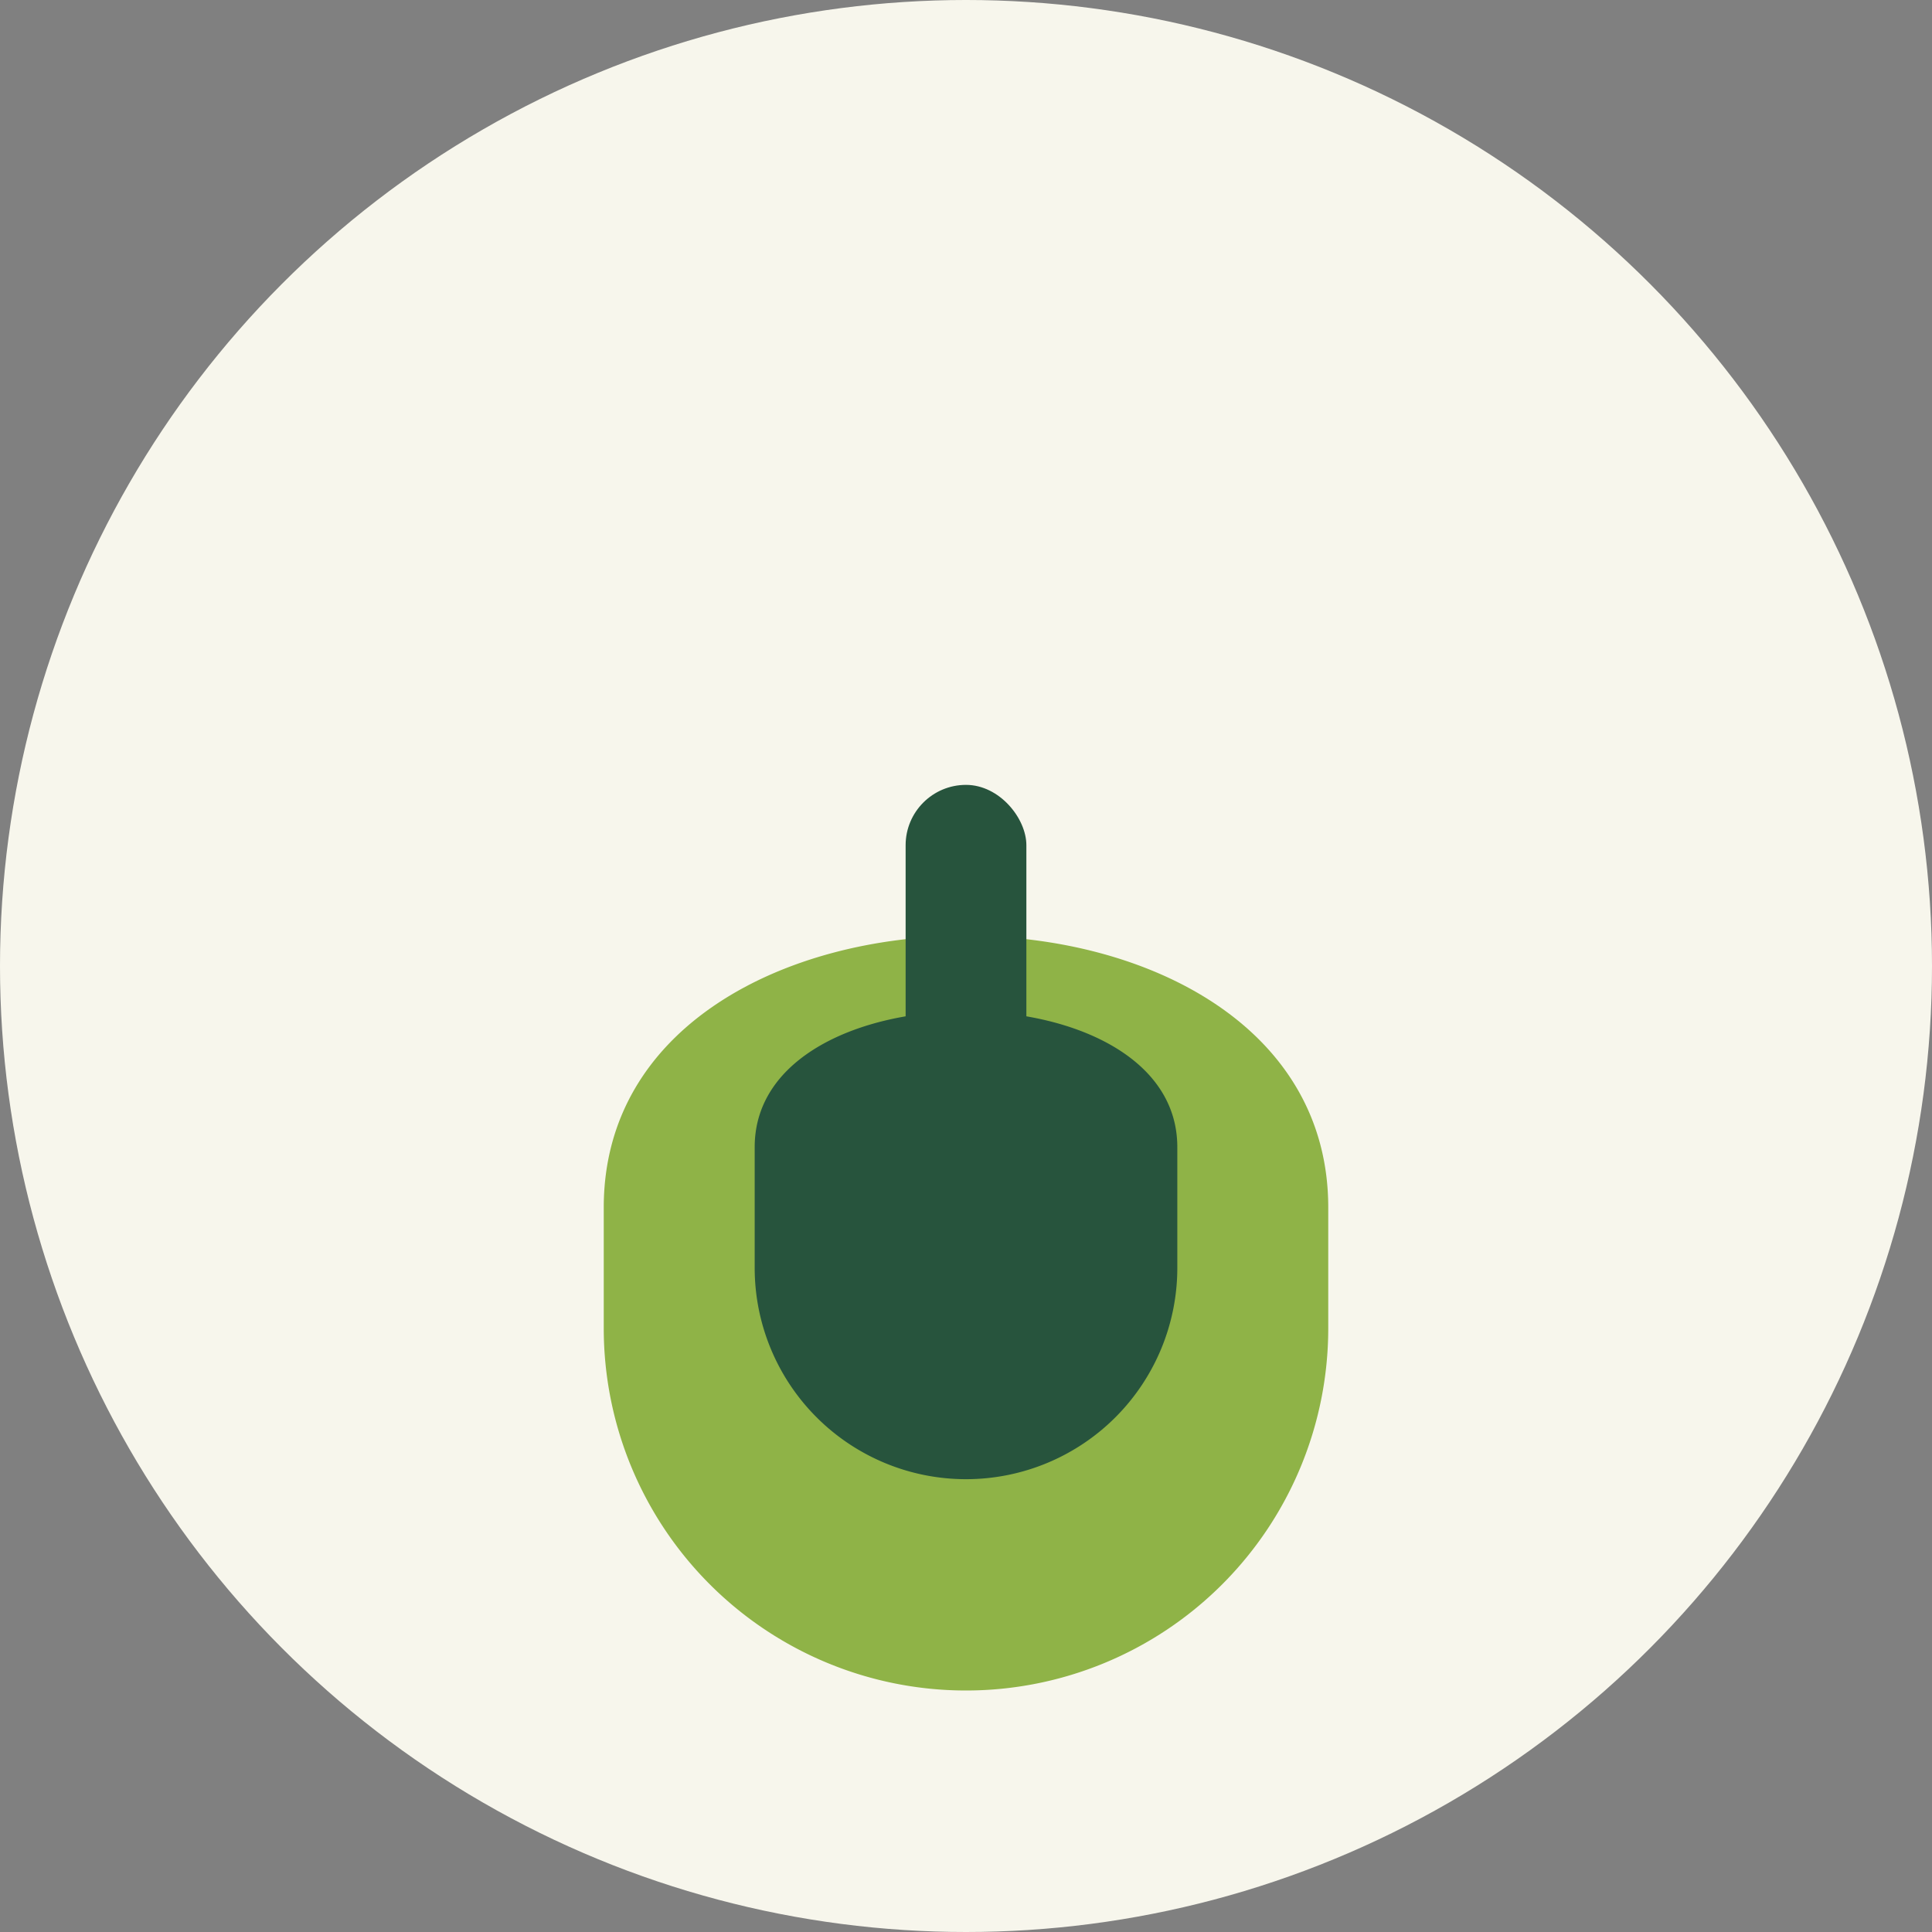
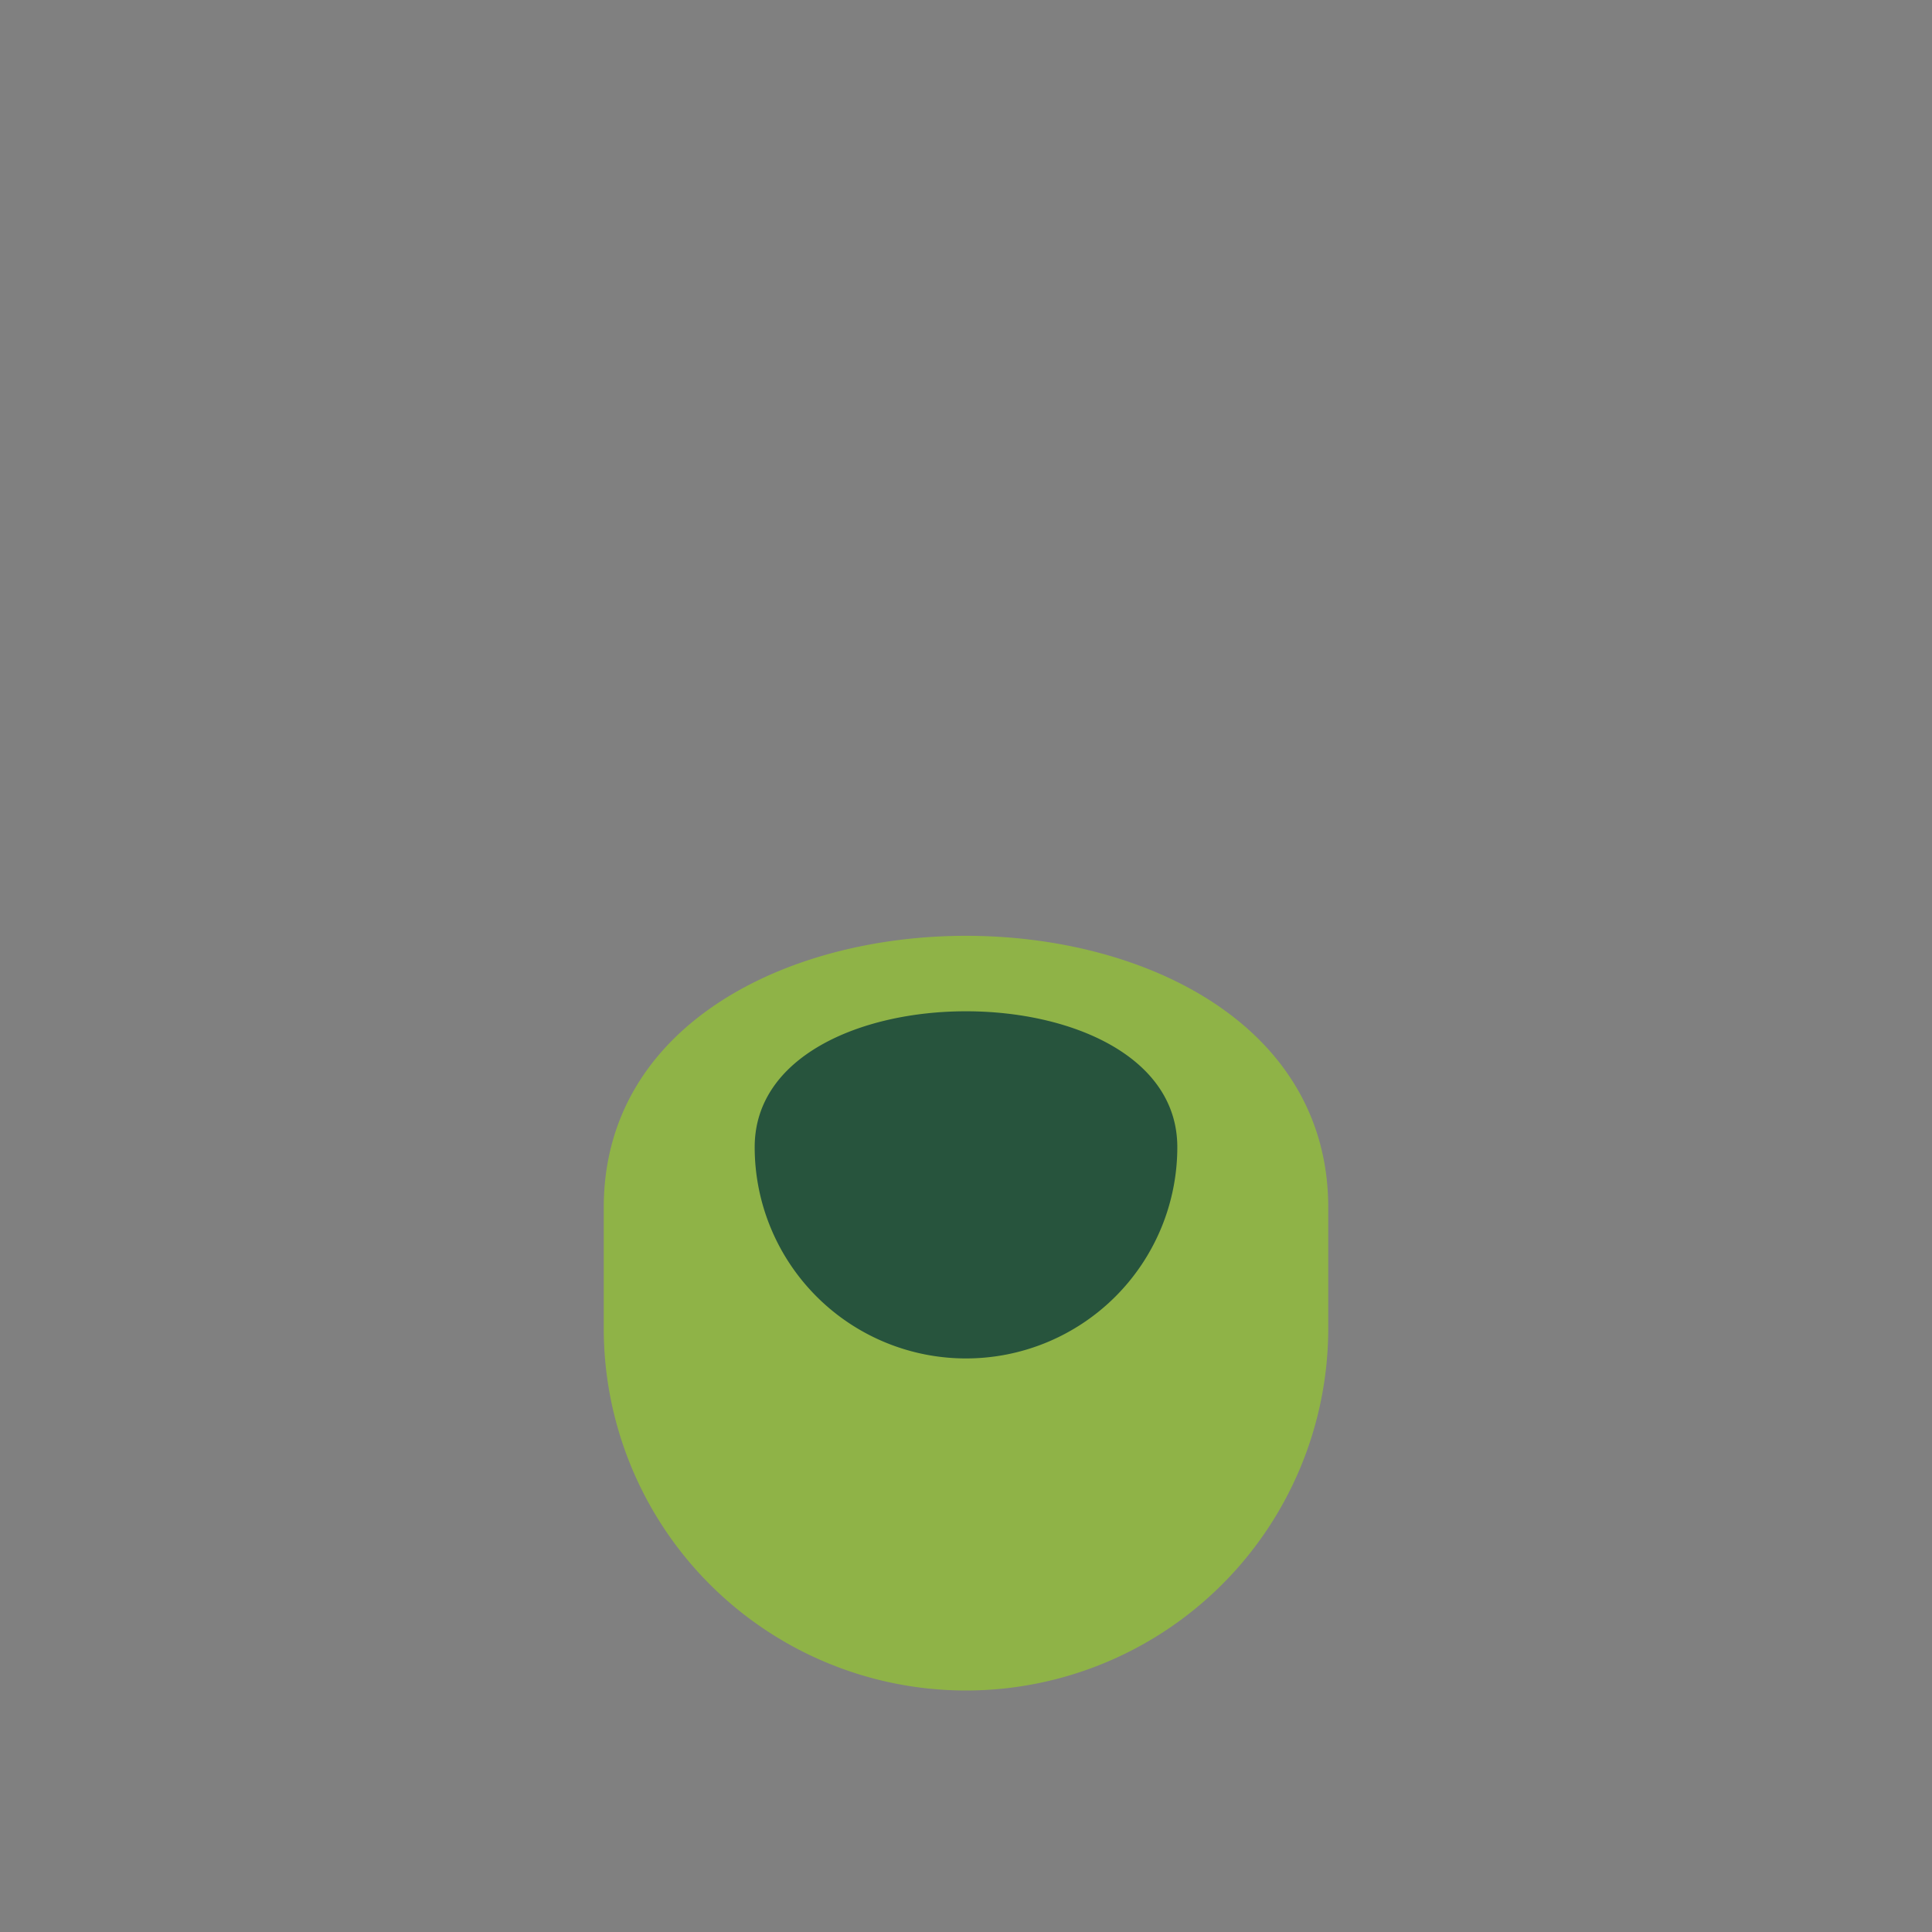
<svg xmlns="http://www.w3.org/2000/svg" width="32" height="32" viewBox="0 0 32 32">
  <rect x="0" y="0" width="32" height="32" fill="#808080" stroke="none" />
-   <circle cx="16" cy="16" r="16" fill="#F7F6EC" />
  <path d="M10 20c0-6 12-6 12 0v2a6 6 0 01-12 0v-2z" fill="#8FB347" />
-   <path d="M12.5 19c0-3 7-3 7 0v2a3.5 3.5 0 01-7 0v-2z" fill="#27543D" />
-   <rect x="15" y="13" width="2" height="5" rx="1" fill="#27543D" />
+   <path d="M12.5 19c0-3 7-3 7 0a3.5 3.5 0 01-7 0v-2z" fill="#27543D" />
</svg>